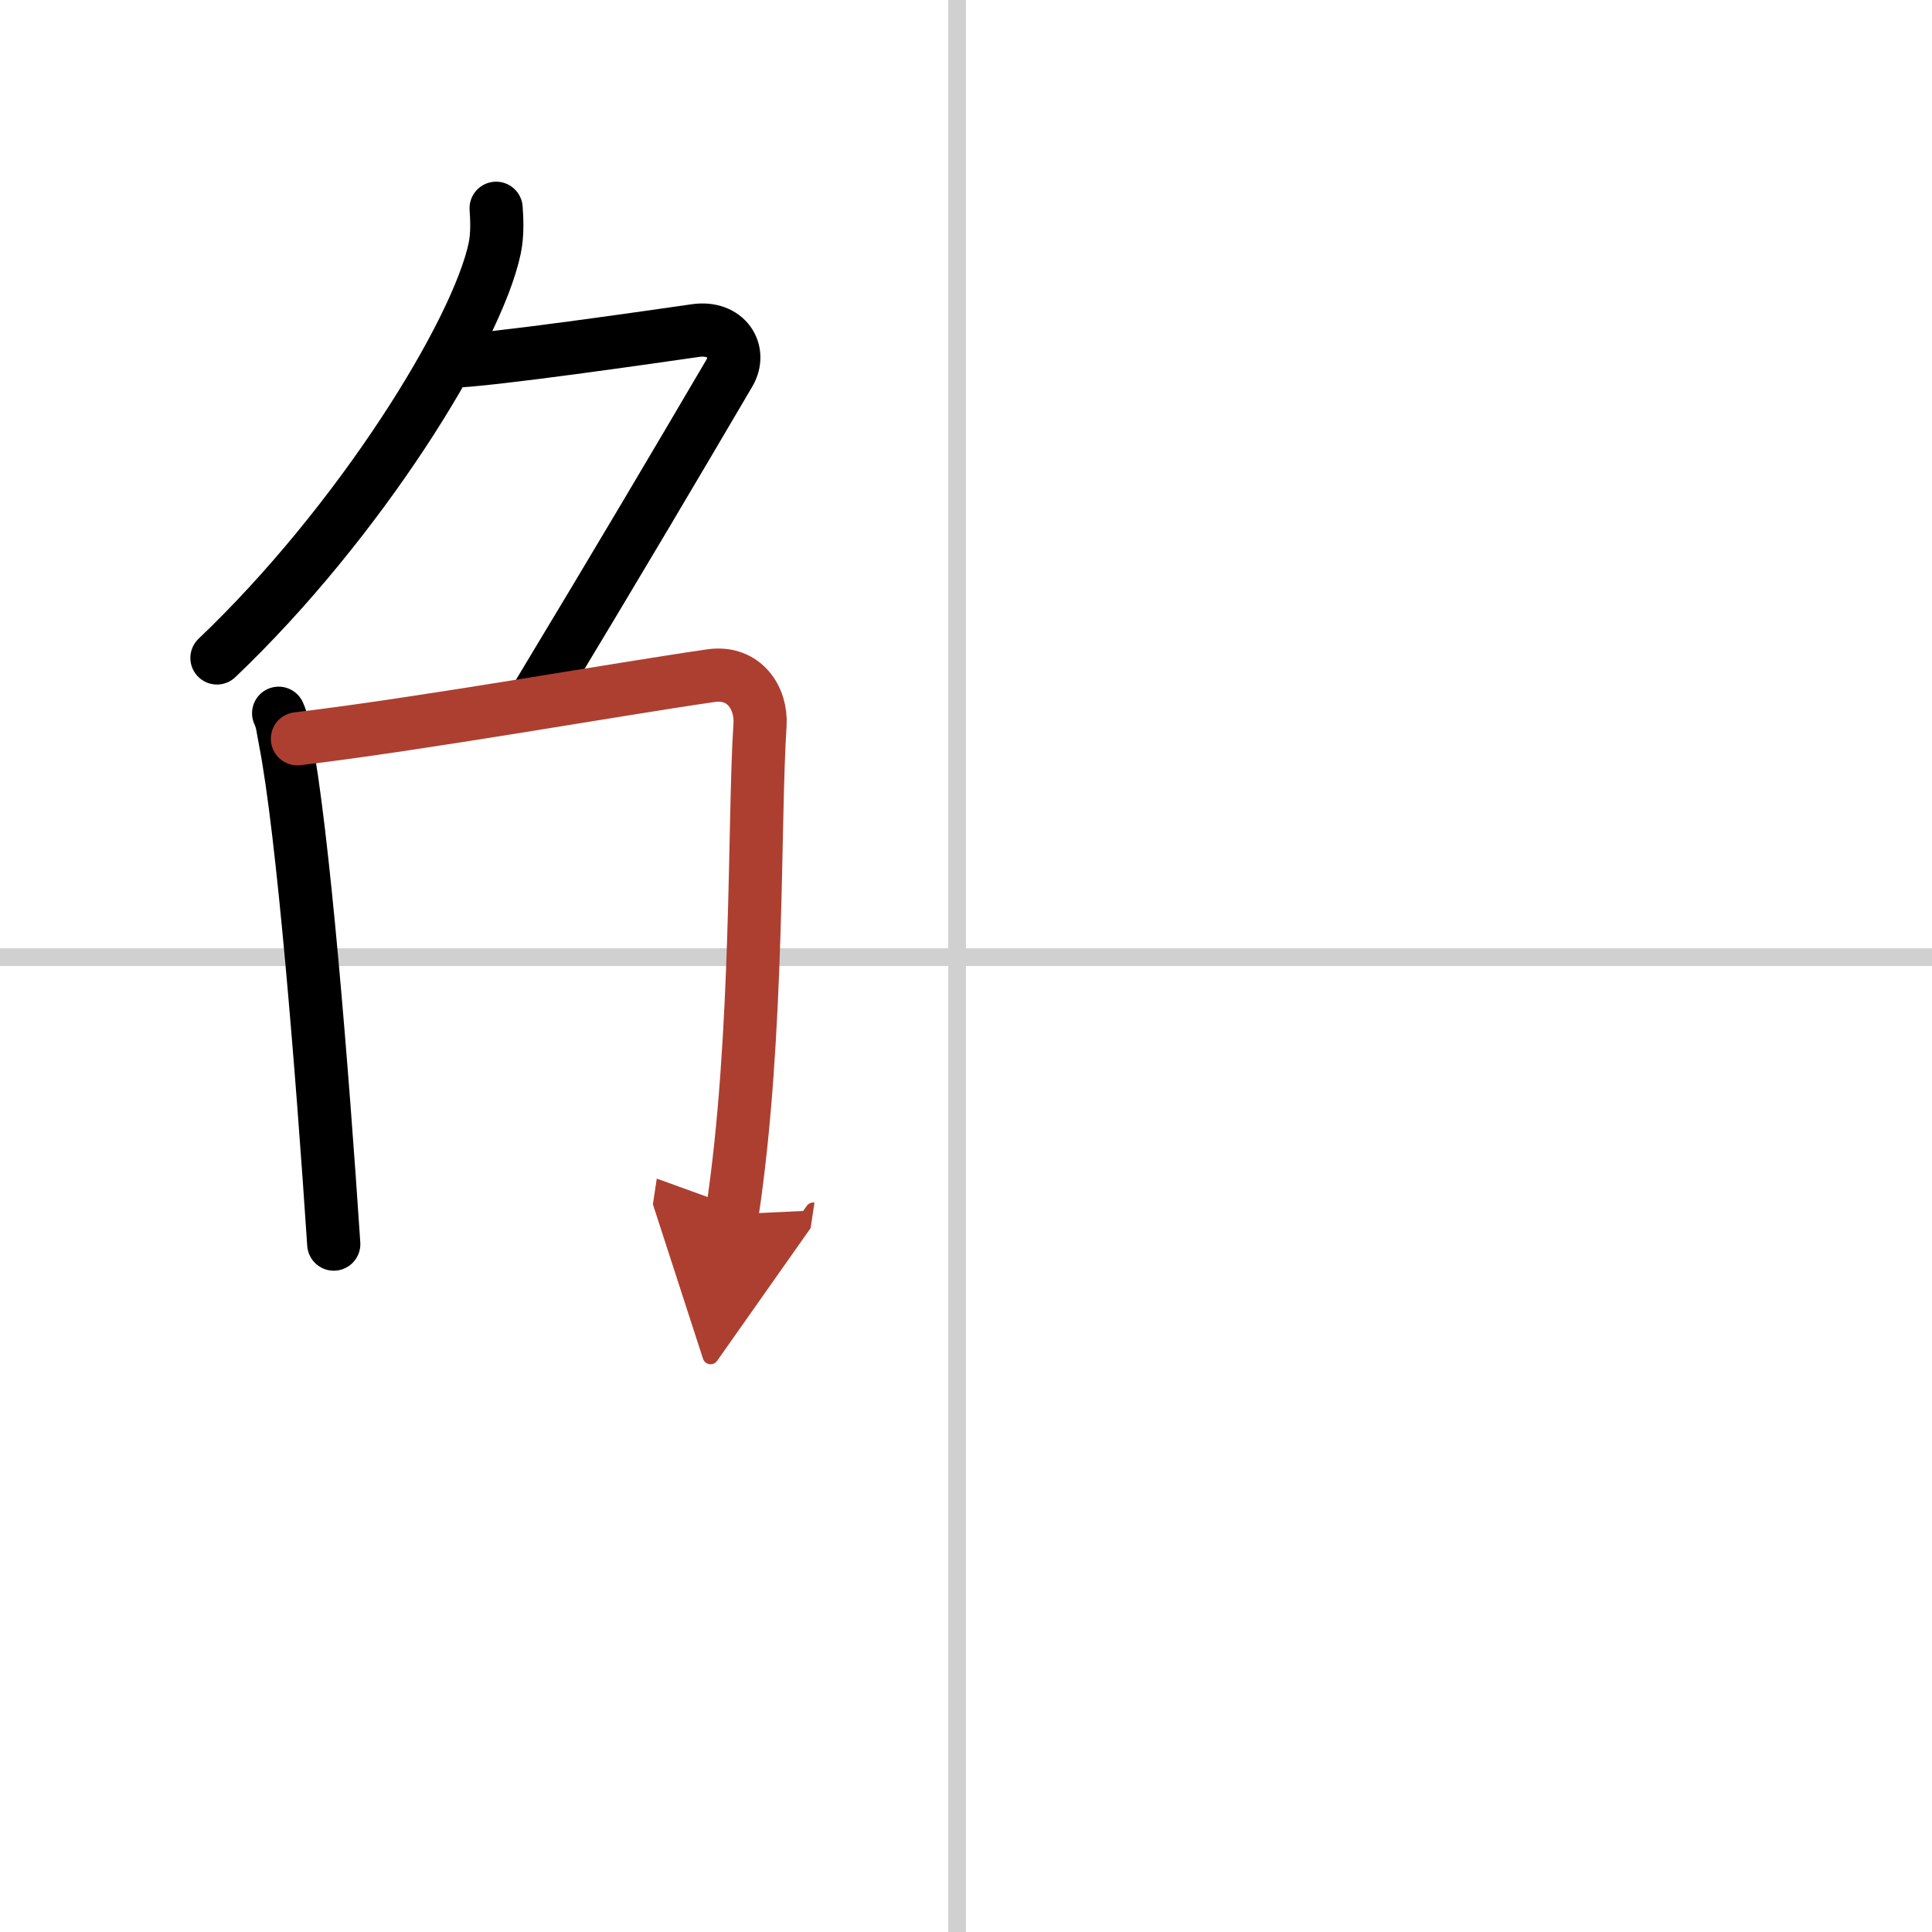
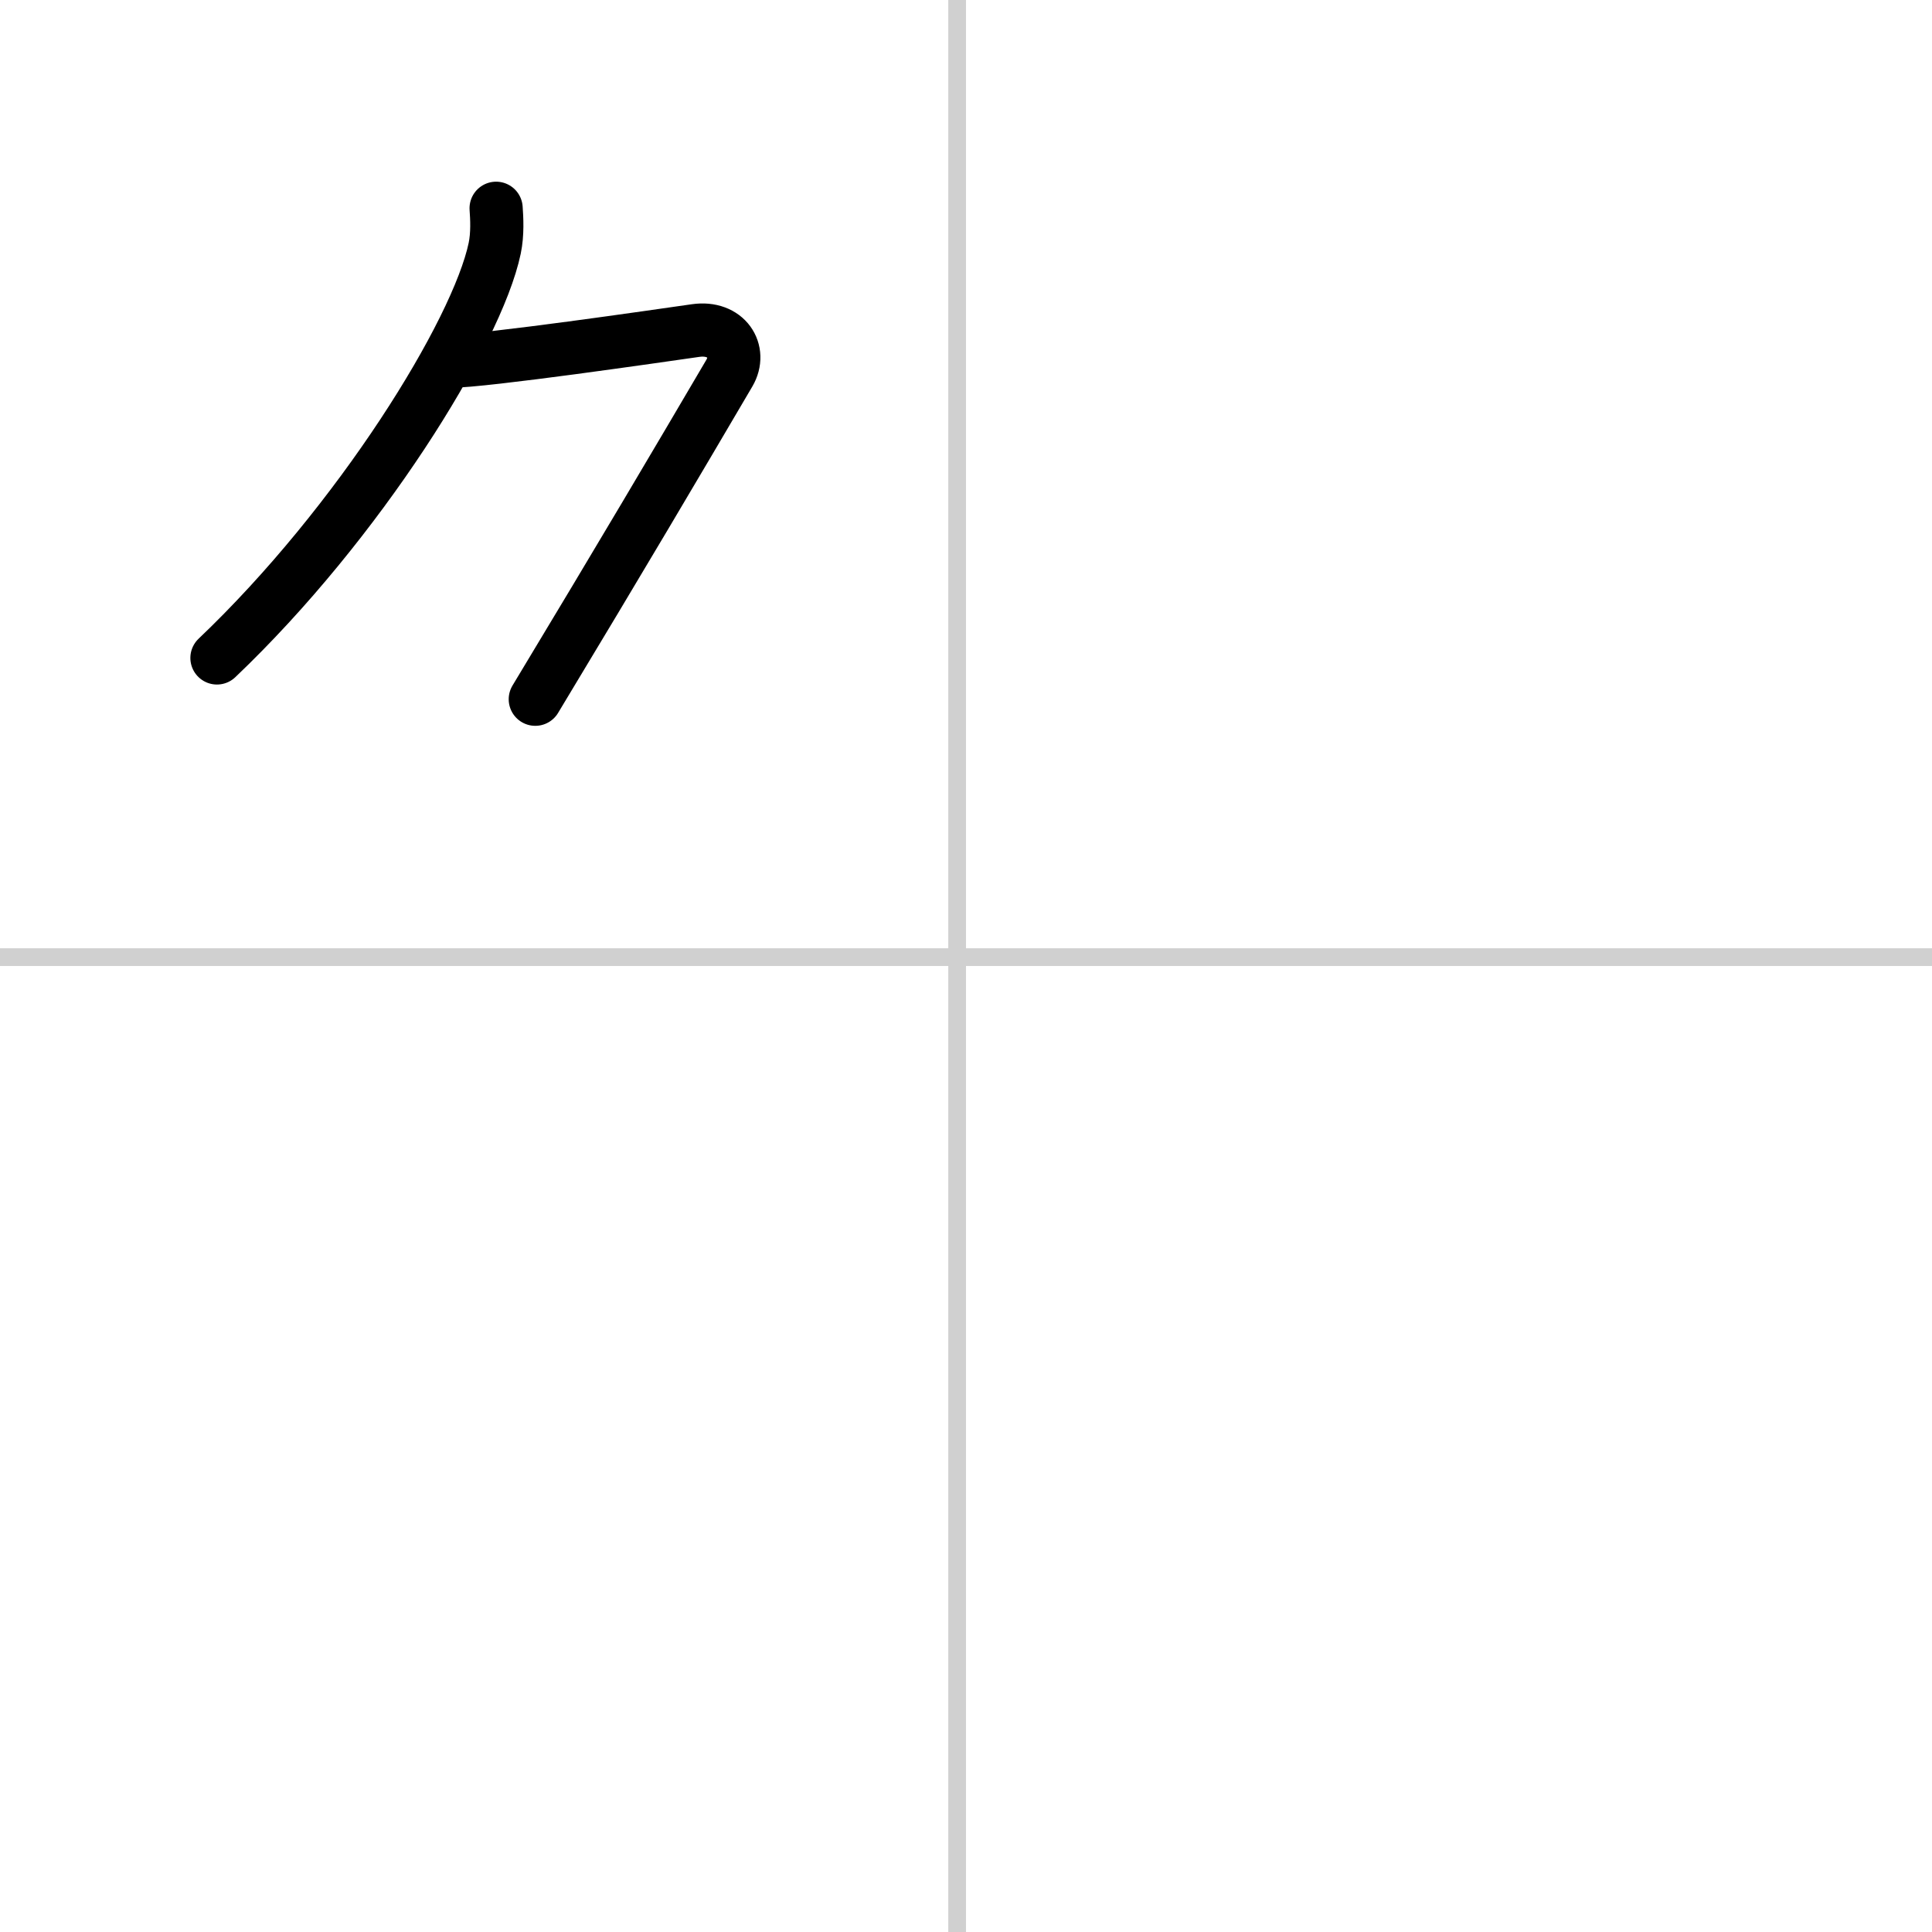
<svg xmlns="http://www.w3.org/2000/svg" width="400" height="400" viewBox="0 0 109 109">
  <defs>
    <marker id="a" markerWidth="4" orient="auto" refX="1" refY="5" viewBox="0 0 10 10">
      <polyline points="0 0 10 5 0 10 1 5" fill="#ad3f31" stroke="#ad3f31" />
    </marker>
  </defs>
  <g fill="none" stroke="#000" stroke-linecap="round" stroke-linejoin="round" stroke-width="3">
-     <rect width="100%" height="100%" fill="#fff" stroke="#fff" />
    <line x1="54" x2="54" y2="109" stroke="#d0d0d0" stroke-width="1" />
    <line x2="109" y1="54" y2="54" stroke="#d0d0d0" stroke-width="1" />
    <path d="m27.99 11.75c0.04 0.56 0.09 1.45-0.08 2.26-1 4.76-7.66 15.49-15.67 23.11" />
    <path d="m25.39 20.38c1.93 0 11.82-1.44 13.85-1.73 1.74-0.25 2.63 1.17 1.91 2.4-3.05 5.19-5.98 10.16-10.95 18.4" />
-     <path d="m15.72 40.24c0.23 0.5 0.23 0.85 0.36 1.48 1.02 5.18 2.11 18.81 2.75 28.47" />
-     <path d="m16.78 41.68c6.91-0.82 18.18-2.82 23.33-3.56 1.89-0.27 2.86 1.28 2.77 2.76-0.36 5.41-0.06 17.57-1.58 27.63" marker-end="url(#a)" stroke="#ad3f31" />
  </g>
</svg>